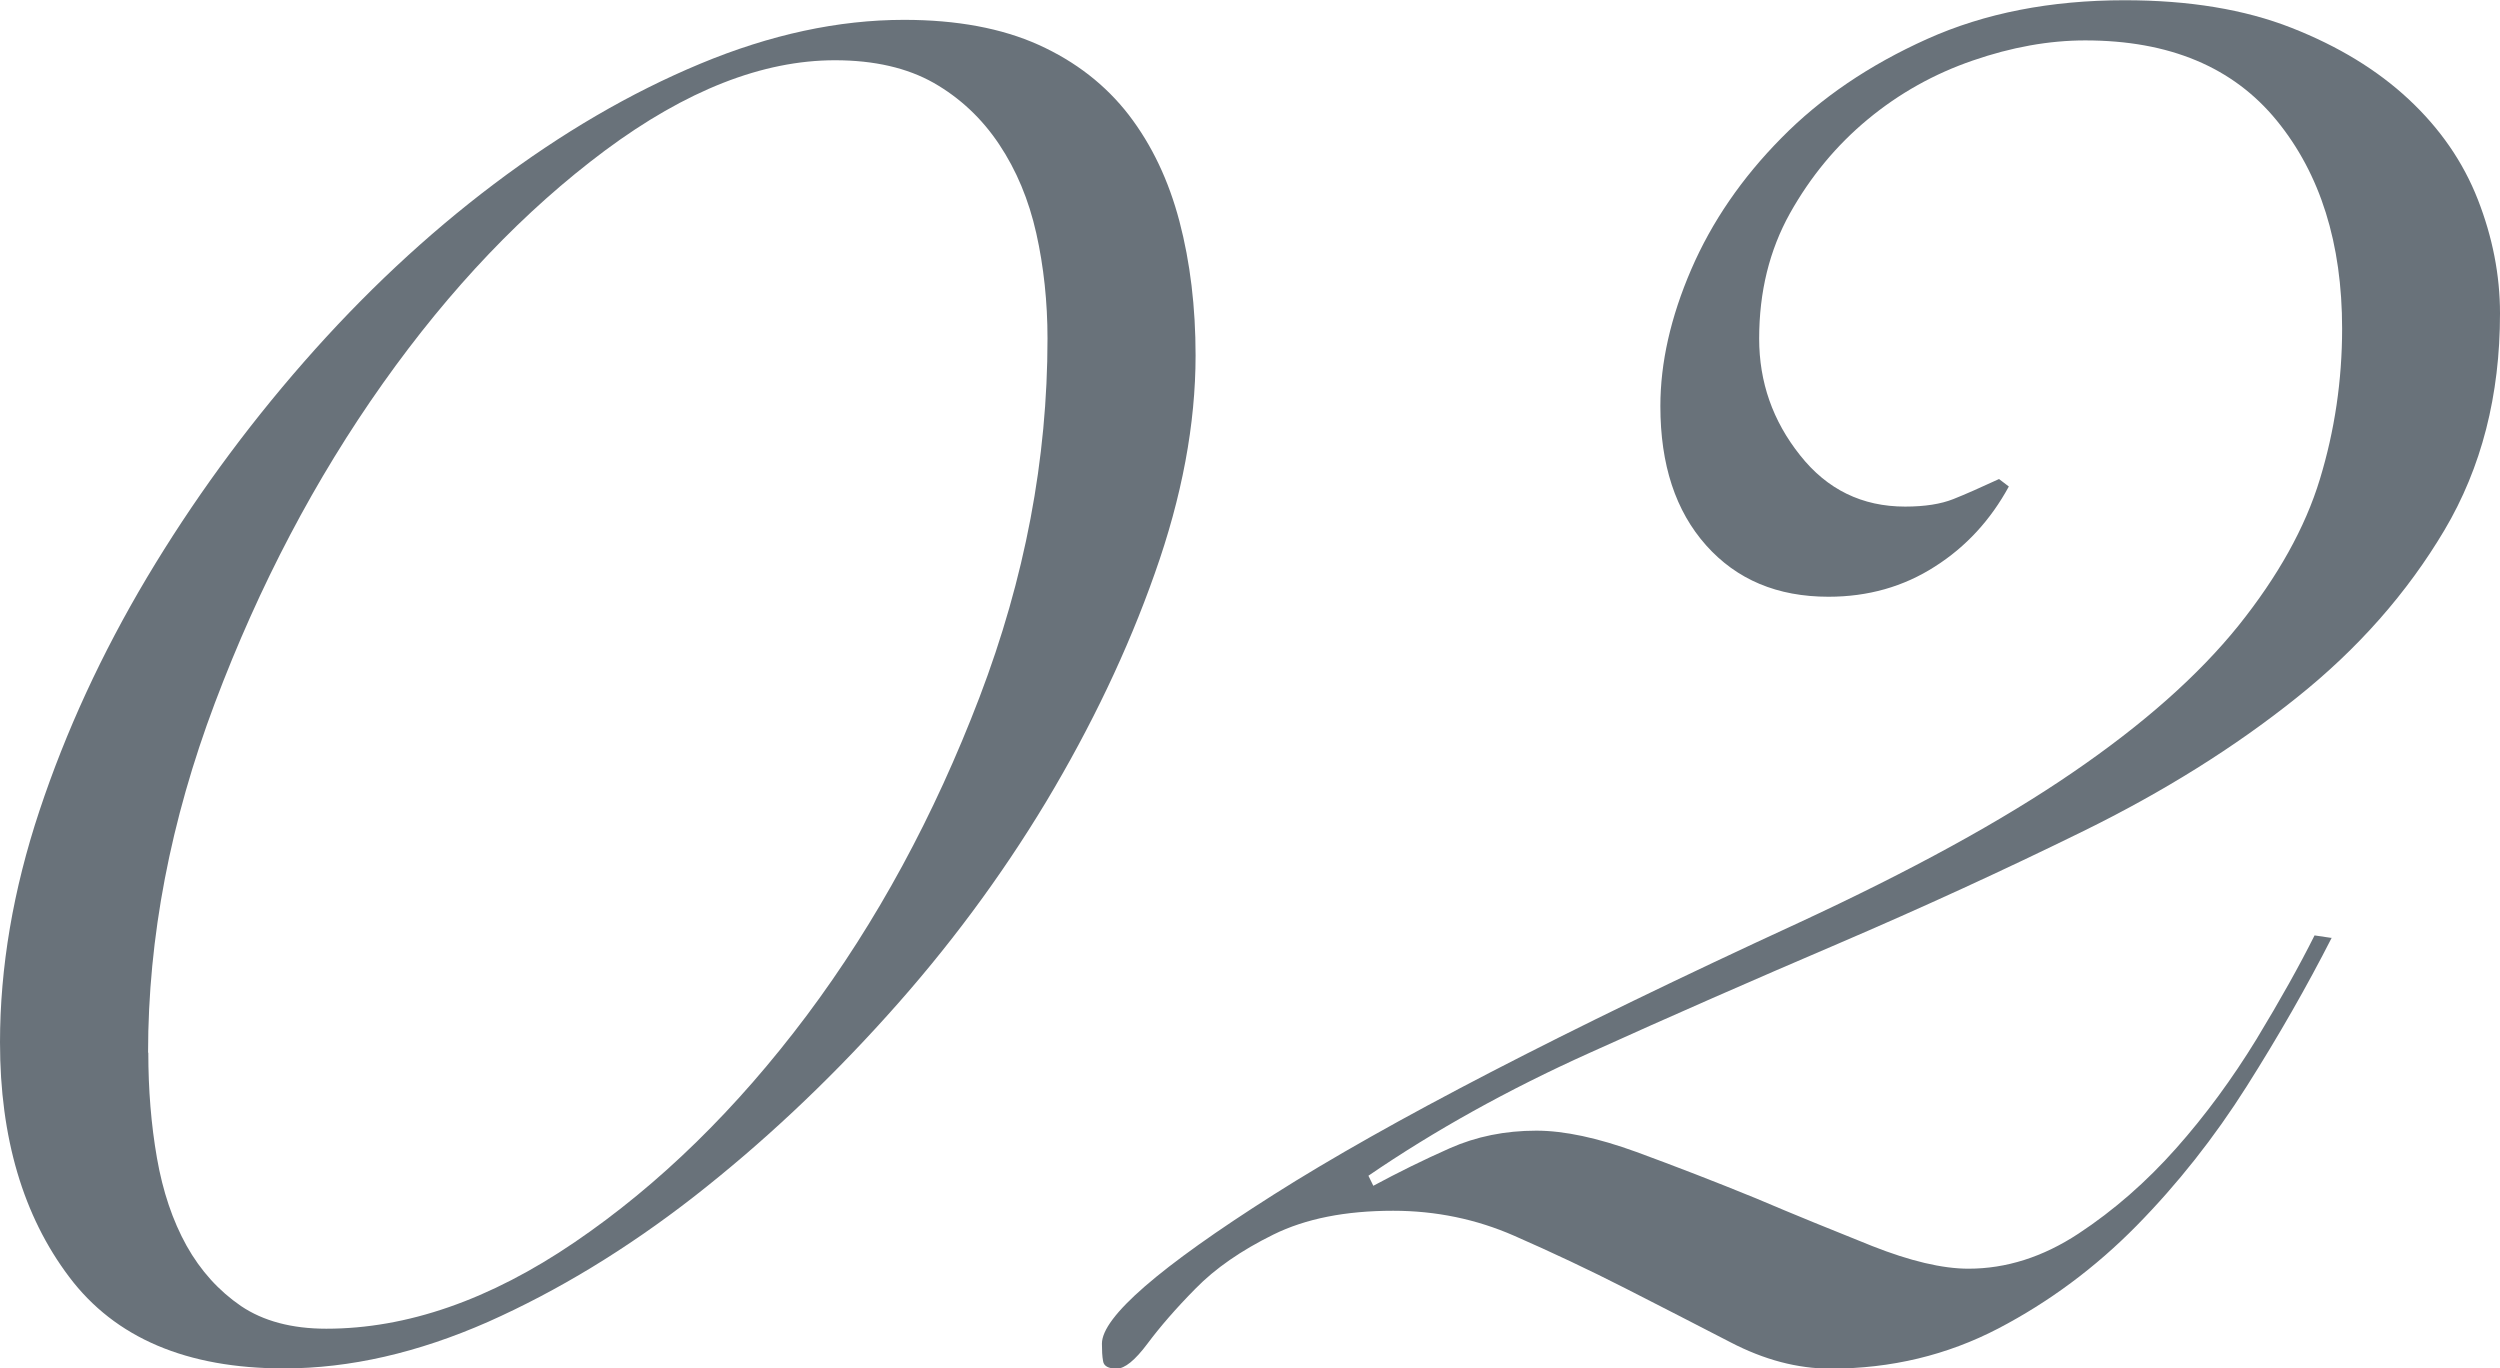
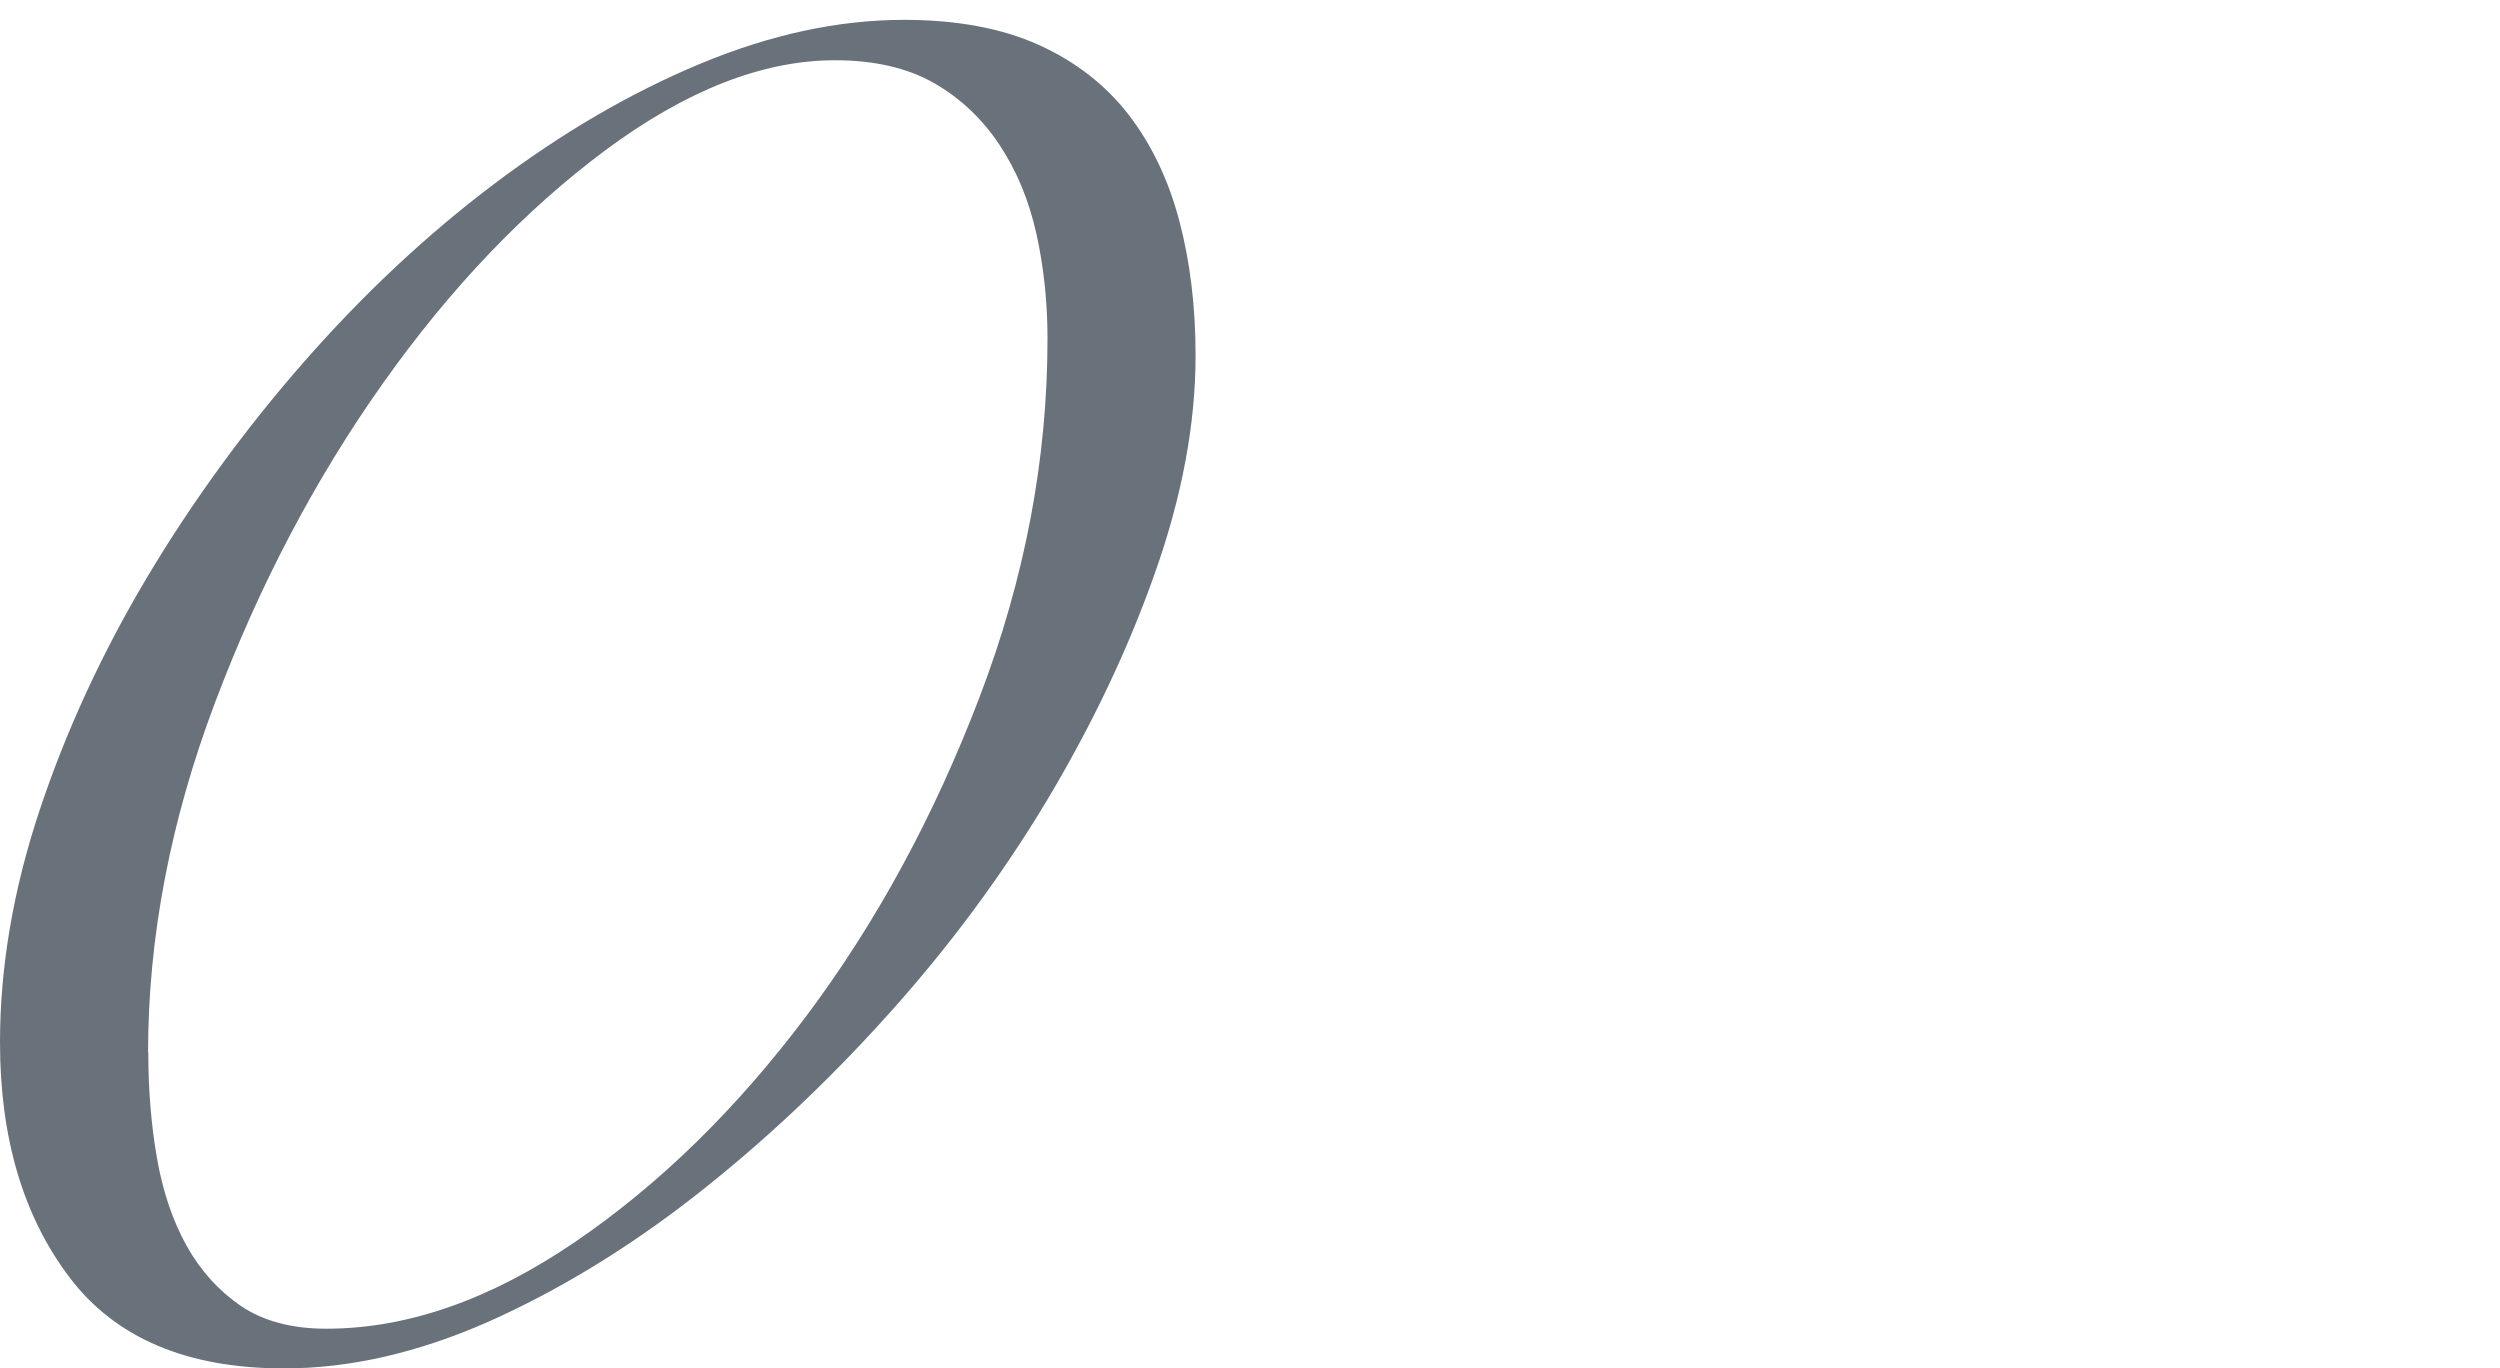
<svg xmlns="http://www.w3.org/2000/svg" viewBox="0 0 107.04 58.59">
  <g fill="#69727a">
    <path d="m0 44.64c0-3.22.56-6.53 1.69-9.93s2.66-6.72 4.6-9.98c1.94-3.25 4.18-6.33 6.72-9.23s5.25-5.44 8.14-7.62 5.83-3.9 8.83-5.15 5.91-1.88 8.73-1.88c2.26 0 4.18.36 5.76 1.07 1.59.72 2.87 1.72 3.86 3 .99 1.29 1.71 2.81 2.17 4.56s.69 3.67.69 5.74c0 2.93-.58 6.05-1.75 9.34-1.16 3.29-2.72 6.55-4.65 9.77-1.94 3.22-4.21 6.28-6.82 9.17-2.61 2.9-5.36 5.47-8.25 7.73-2.89 2.25-5.84 4.04-8.83 5.37-3 1.32-5.91 1.99-8.73 1.99-4.16 0-7.23-1.3-9.2-3.92-1.97-2.61-2.96-5.96-2.96-10.03zm6.35.43c0 1.57.12 3.08.37 4.51s.67 2.68 1.27 3.76c.6 1.07 1.38 1.93 2.33 2.58.95.64 2.17.97 3.65.97 3.45 0 7-1.23 10.63-3.7s6.94-5.71 9.94-9.71c3-4.01 5.46-8.55 7.4-13.63s2.91-10.19 2.91-15.35c0-1.57-.16-3.08-.48-4.51s-.85-2.7-1.59-3.81-1.68-1.99-2.8-2.63c-1.13-.64-2.54-.97-4.23-.97-3.1 0-6.38 1.29-9.84 3.86-3.46 2.58-6.63 5.9-9.52 9.98s-5.29 8.64-7.19 13.68-2.86 10.03-2.86 14.97z" />
-     <path d="m99.84 40.14c-1.06 2.08-2.27 4.2-3.65 6.38s-2.95 4.17-4.71 5.96-3.74 3.26-5.92 4.4c-2.19 1.14-4.58 1.72-7.19 1.72-1.41 0-2.84-.38-4.28-1.13-1.45-.75-2.95-1.52-4.5-2.31s-3.14-1.54-4.76-2.25-3.35-1.07-5.18-1.07c-2.05 0-3.75.34-5.13 1.02s-2.49 1.45-3.33 2.31c-.85.86-1.53 1.65-2.06 2.36s-.97 1.07-1.32 1.07-.55-.11-.58-.32c-.04-.21-.05-.47-.05-.75 0-1.14 2.45-3.27 7.35-6.38s12.39-6.99 22.48-11.64c4.79-2.22 8.71-4.36 11.74-6.44 3.03-2.07 5.39-4.17 7.09-6.28 1.69-2.11 2.86-4.2 3.49-6.28.63-2.07.95-4.22.95-6.44 0-3.65-.93-6.62-2.8-8.91s-4.6-3.43-8.2-3.43c-1.55 0-3.16.29-4.81.86-1.66.57-3.16 1.41-4.5 2.52s-2.45 2.45-3.33 4.02c-.88 1.58-1.32 3.36-1.32 5.37 0 1.86.58 3.52 1.75 4.99 1.16 1.47 2.66 2.2 4.5 2.2.85 0 1.53-.11 2.06-.32s1.18-.5 1.96-.86l.42.32c-.78 1.43-1.83 2.58-3.17 3.43-1.34.86-2.86 1.29-4.55 1.29-2.19 0-3.93-.73-5.24-2.2s-1.96-3.45-1.96-5.96c0-1.86.44-3.81 1.32-5.85s2.17-3.92 3.86-5.63c1.69-1.72 3.77-3.13 6.24-4.24s5.29-1.66 8.46-1.66c2.75 0 5.13.39 7.14 1.18s3.68 1.81 5.02 3.06 2.33 2.68 2.96 4.29.95 3.24.95 4.88c0 3.51-.79 6.6-2.38 9.28s-3.7 5.08-6.35 7.19c-2.64 2.11-5.68 4.01-9.1 5.69s-6.93 3.29-10.52 4.83c-3.6 1.54-7.14 3.09-10.63 4.67-3.49 1.57-6.65 3.33-9.47 5.26l.21.43c1.06-.57 2.15-1.11 3.28-1.61s2.36-.75 3.7-.75c1.2 0 2.63.31 4.28.91 1.66.61 3.37 1.27 5.13 1.99 1.69.72 3.35 1.39 4.97 2.04 1.62.64 3 .97 4.12.97 1.62 0 3.19-.5 4.71-1.5s2.91-2.22 4.18-3.65 2.41-2.99 3.44-4.67c1.02-1.68 1.85-3.17 2.49-4.45l.74.11z" />
  </g>
</svg>